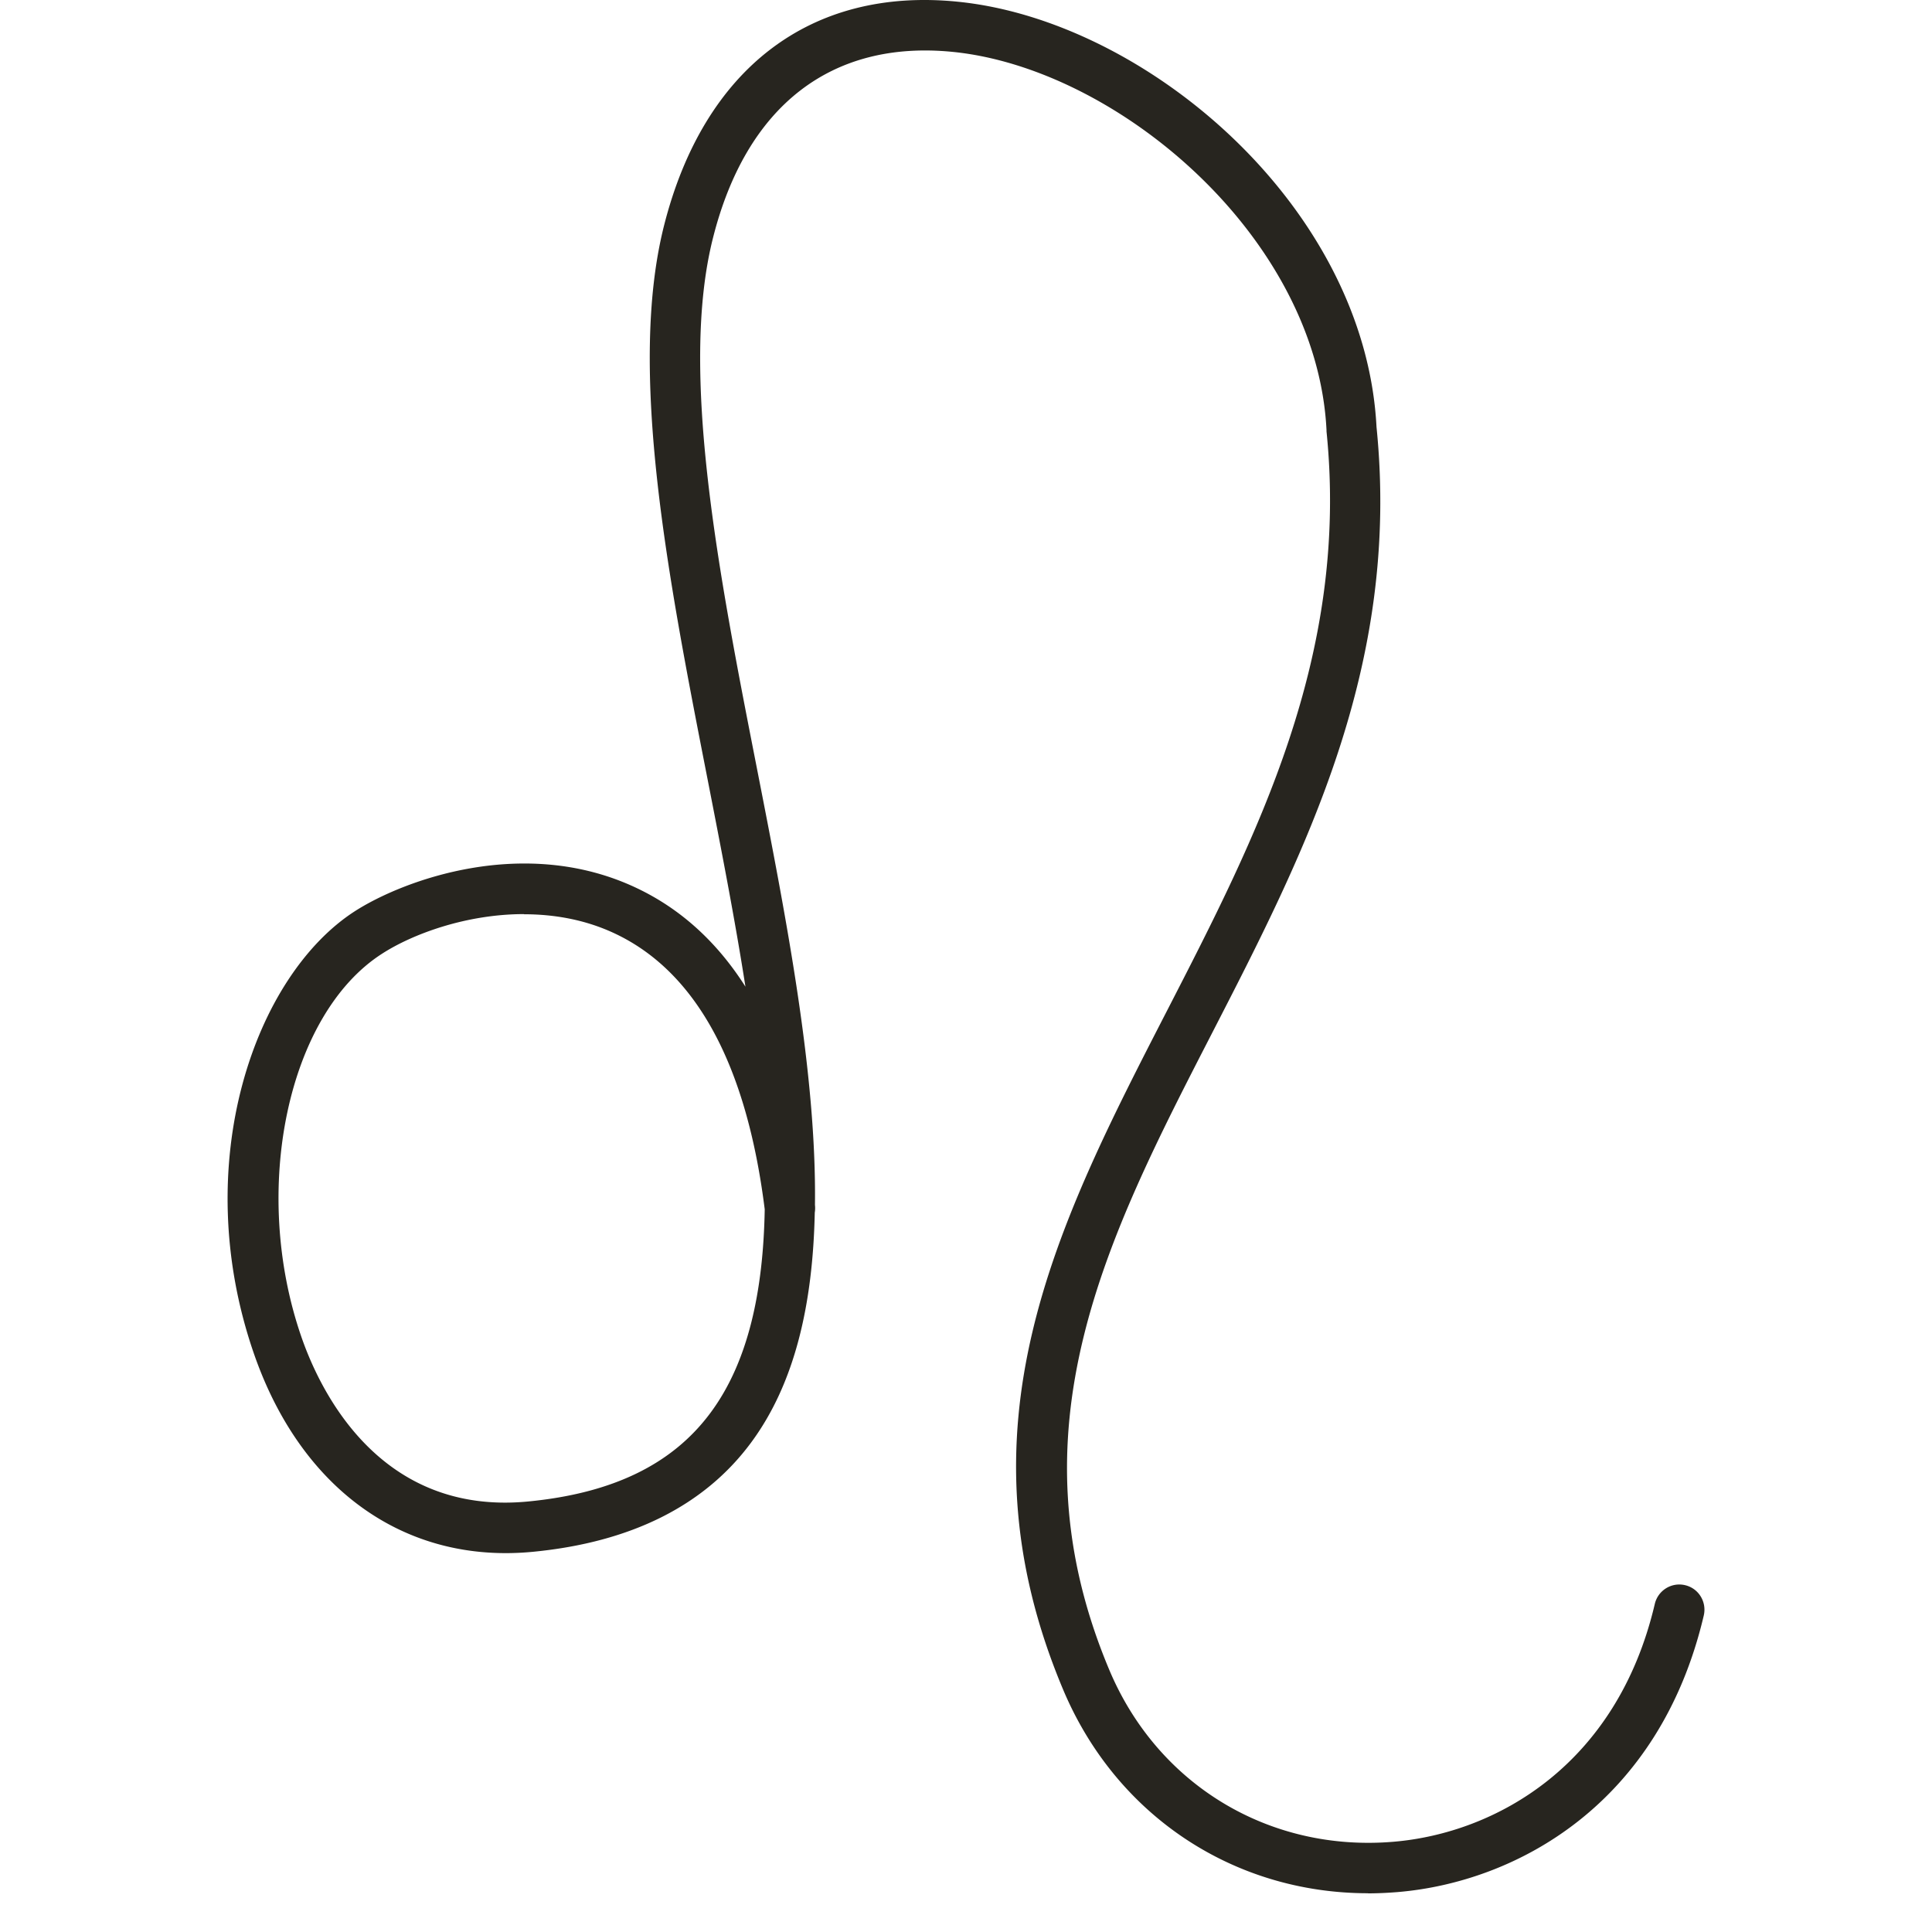
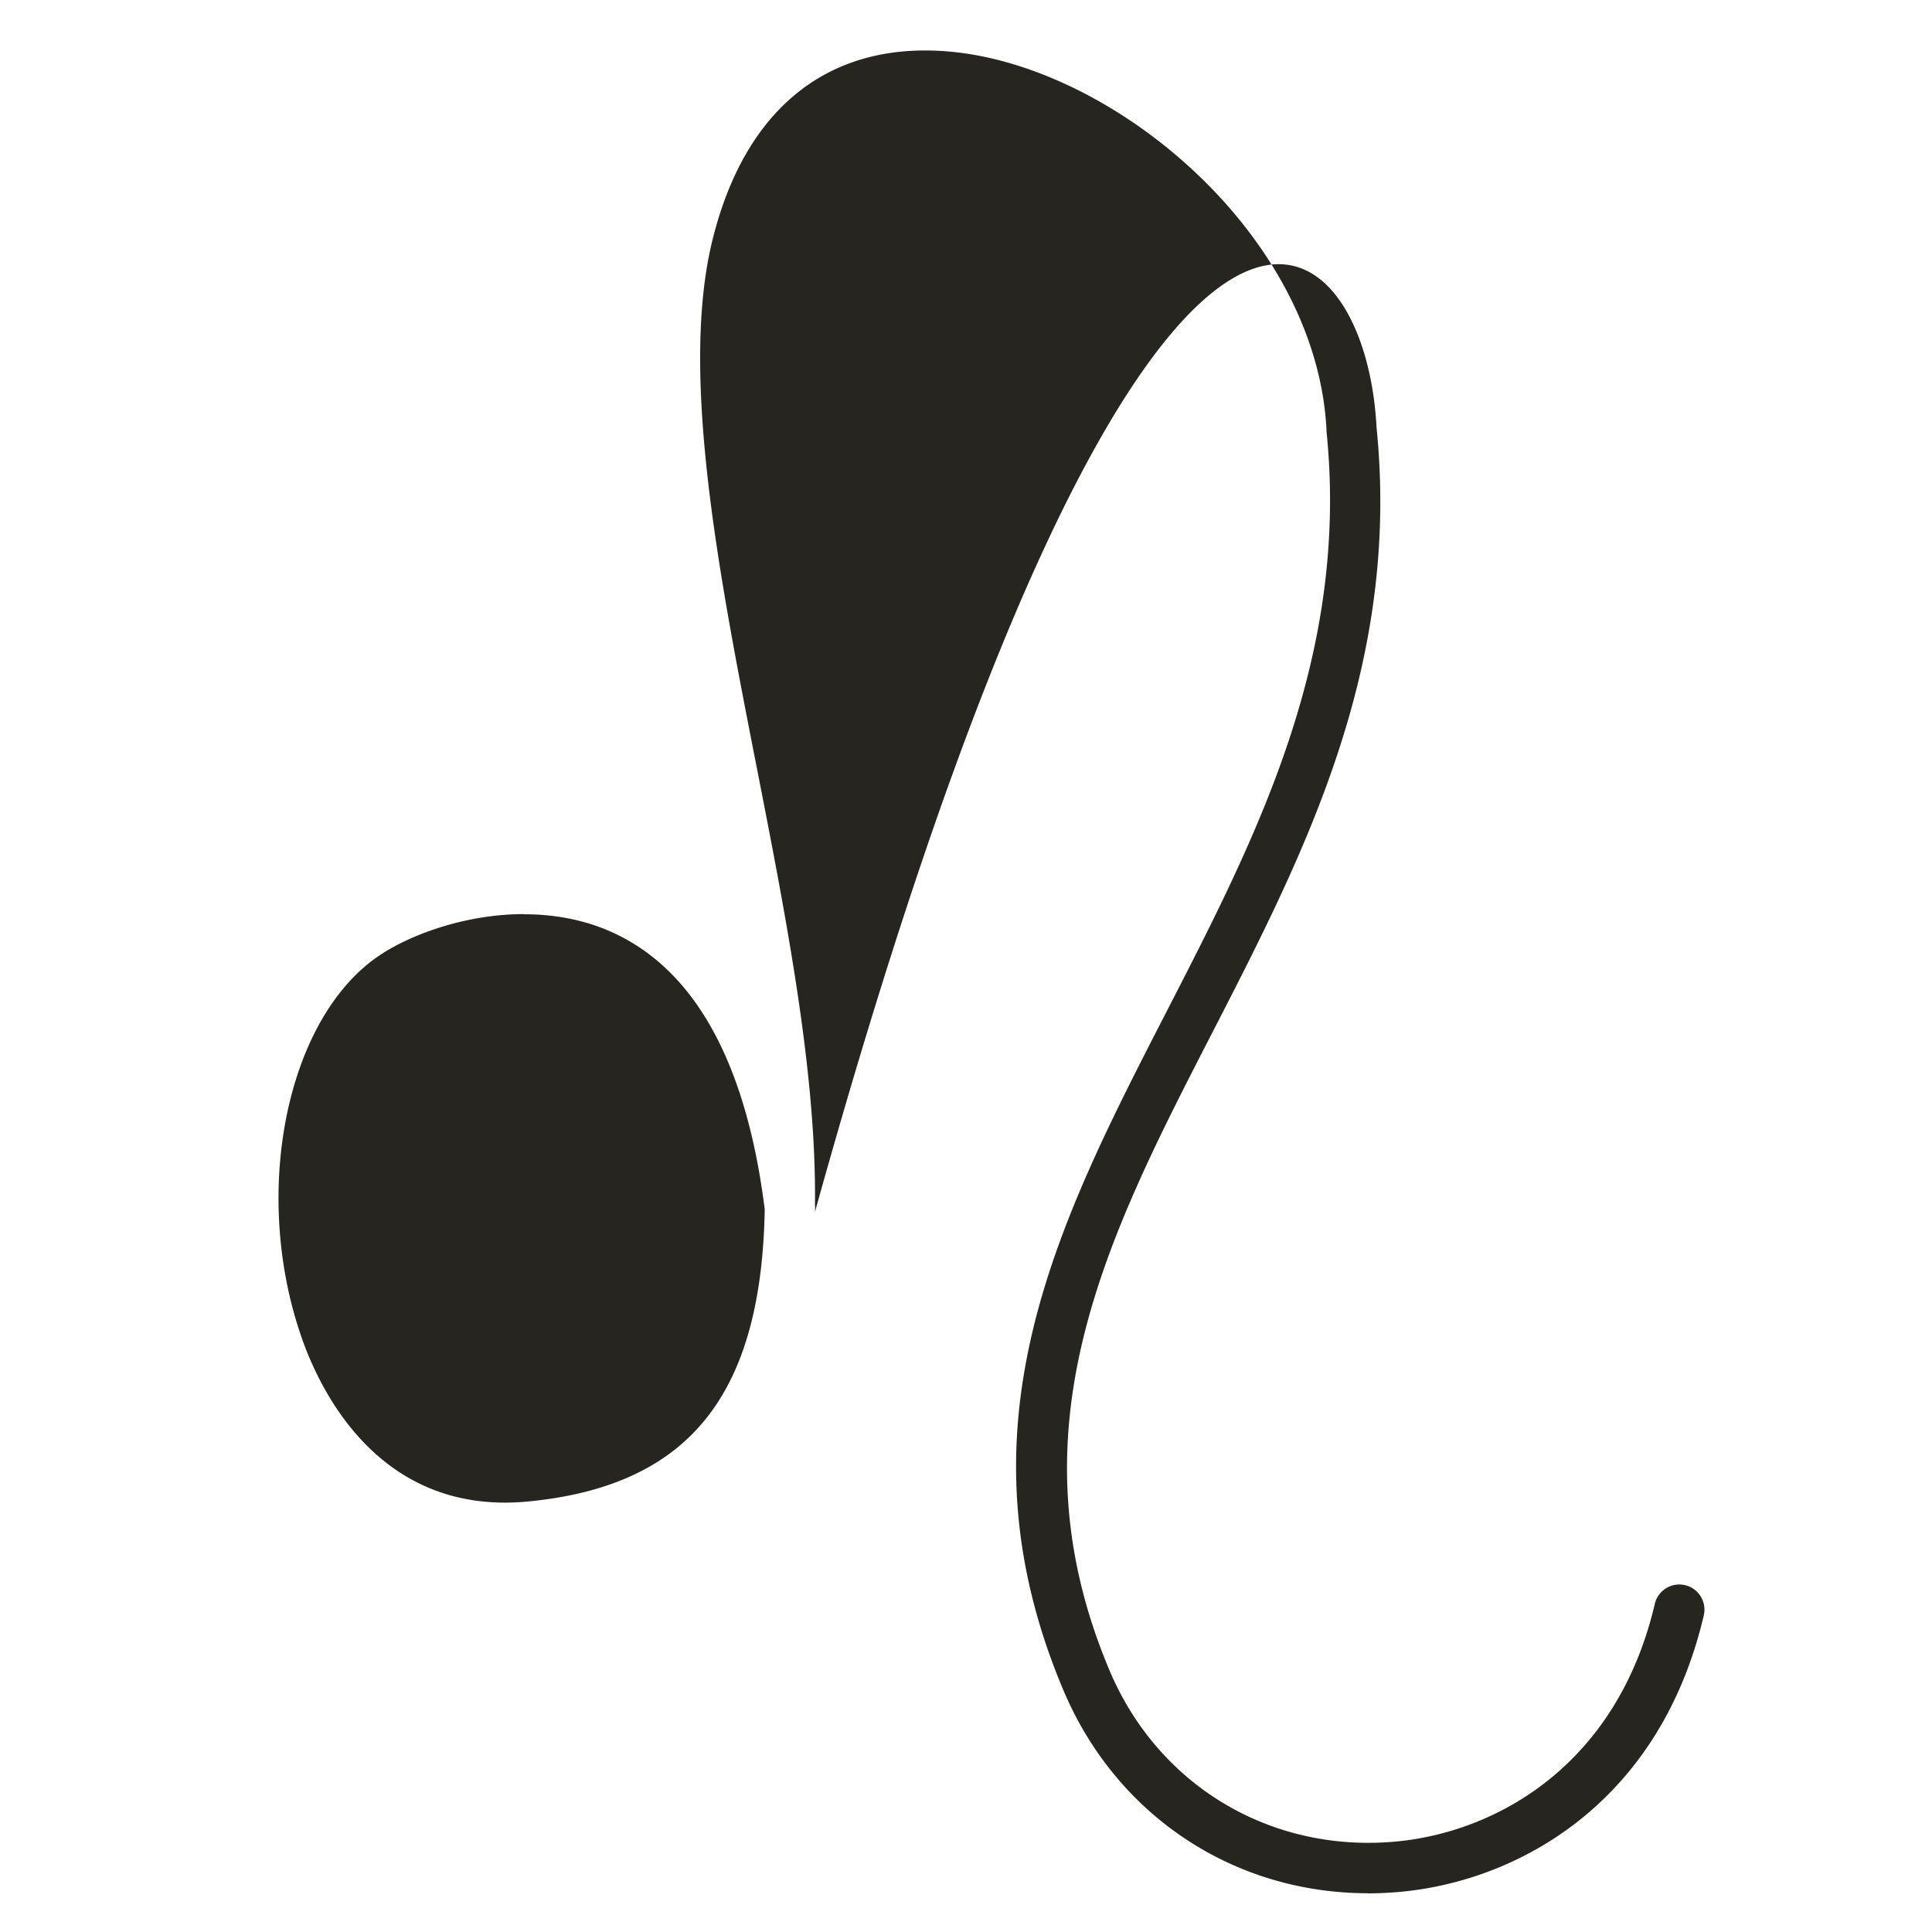
<svg xmlns="http://www.w3.org/2000/svg" width="50" height="50" fill="none">
-   <path d="M35.406 48.997c-3.474 0-6.518-2.006-7.891-5.267-2.857-6.789-.166-12.025 2.686-17.57 2.322-4.514 4.721-9.18 4.129-14.996v-.034c-.25-4.993-5.403-9.36-9.672-9.787-3.143-.314-5.348 1.399-6.208 4.823-.871 3.455.148 8.667 1.136 13.704.767 3.915 1.547 7.909 1.505 11.314a.72.72 0 0 1-.005.199c-.049 2.351-.507 4.412-1.651 5.955-1.204 1.627-3.102 2.576-5.639 2.822-3.307.322-6.014-1.606-7.233-5.152-1.693-4.925.042-9.763 2.618-11.424 1.256-.808 4.394-1.975 7.29-.604 1.141.539 2.083 1.394 2.821 2.555-.276-1.768-.634-3.596-.988-5.408-1.014-5.181-2.062-10.537-1.121-14.28 1.027-4.069 3.793-6.185 7.6-5.803C29.66.53 35.328 5.34 35.624 11.049c.627 6.196-1.862 11.034-4.269 15.713-2.707 5.265-5.265 10.236-2.644 16.461 1.251 2.971 4.142 4.715 7.358 4.441 2.621-.222 5.772-1.956 6.757-6.154.083-.35.431-.568.783-.486s.567.434.484.787c-1.147 4.878-4.838 6.894-7.914 7.155-.26.021-.52.034-.775.034zm-21.844-25.34c-1.49 0-2.883.513-3.679 1.028-2.439 1.569-3.395 6.101-2.09 9.894.484 1.41 2.028 4.653 5.878 4.279 2.189-.212 3.734-.965 4.721-2.301.972-1.313 1.362-3.138 1.399-5.259-.468-3.74-1.771-6.141-3.871-7.135-.762-.361-1.573-.502-2.358-.502z" fill="#27251f" />
+   <path d="M35.406 48.997c-3.474 0-6.518-2.006-7.891-5.267-2.857-6.789-.166-12.025 2.686-17.57 2.322-4.514 4.721-9.18 4.129-14.996v-.034c-.25-4.993-5.403-9.36-9.672-9.787-3.143-.314-5.348 1.399-6.208 4.823-.871 3.455.148 8.667 1.136 13.704.767 3.915 1.547 7.909 1.505 11.314a.72.72 0 0 1-.005.199C29.66.53 35.328 5.34 35.624 11.049c.627 6.196-1.862 11.034-4.269 15.713-2.707 5.265-5.265 10.236-2.644 16.461 1.251 2.971 4.142 4.715 7.358 4.441 2.621-.222 5.772-1.956 6.757-6.154.083-.35.431-.568.783-.486s.567.434.484.787c-1.147 4.878-4.838 6.894-7.914 7.155-.26.021-.52.034-.775.034zm-21.844-25.34c-1.49 0-2.883.513-3.679 1.028-2.439 1.569-3.395 6.101-2.09 9.894.484 1.41 2.028 4.653 5.878 4.279 2.189-.212 3.734-.965 4.721-2.301.972-1.313 1.362-3.138 1.399-5.259-.468-3.74-1.771-6.141-3.871-7.135-.762-.361-1.573-.502-2.358-.502z" fill="#27251f" />
</svg>